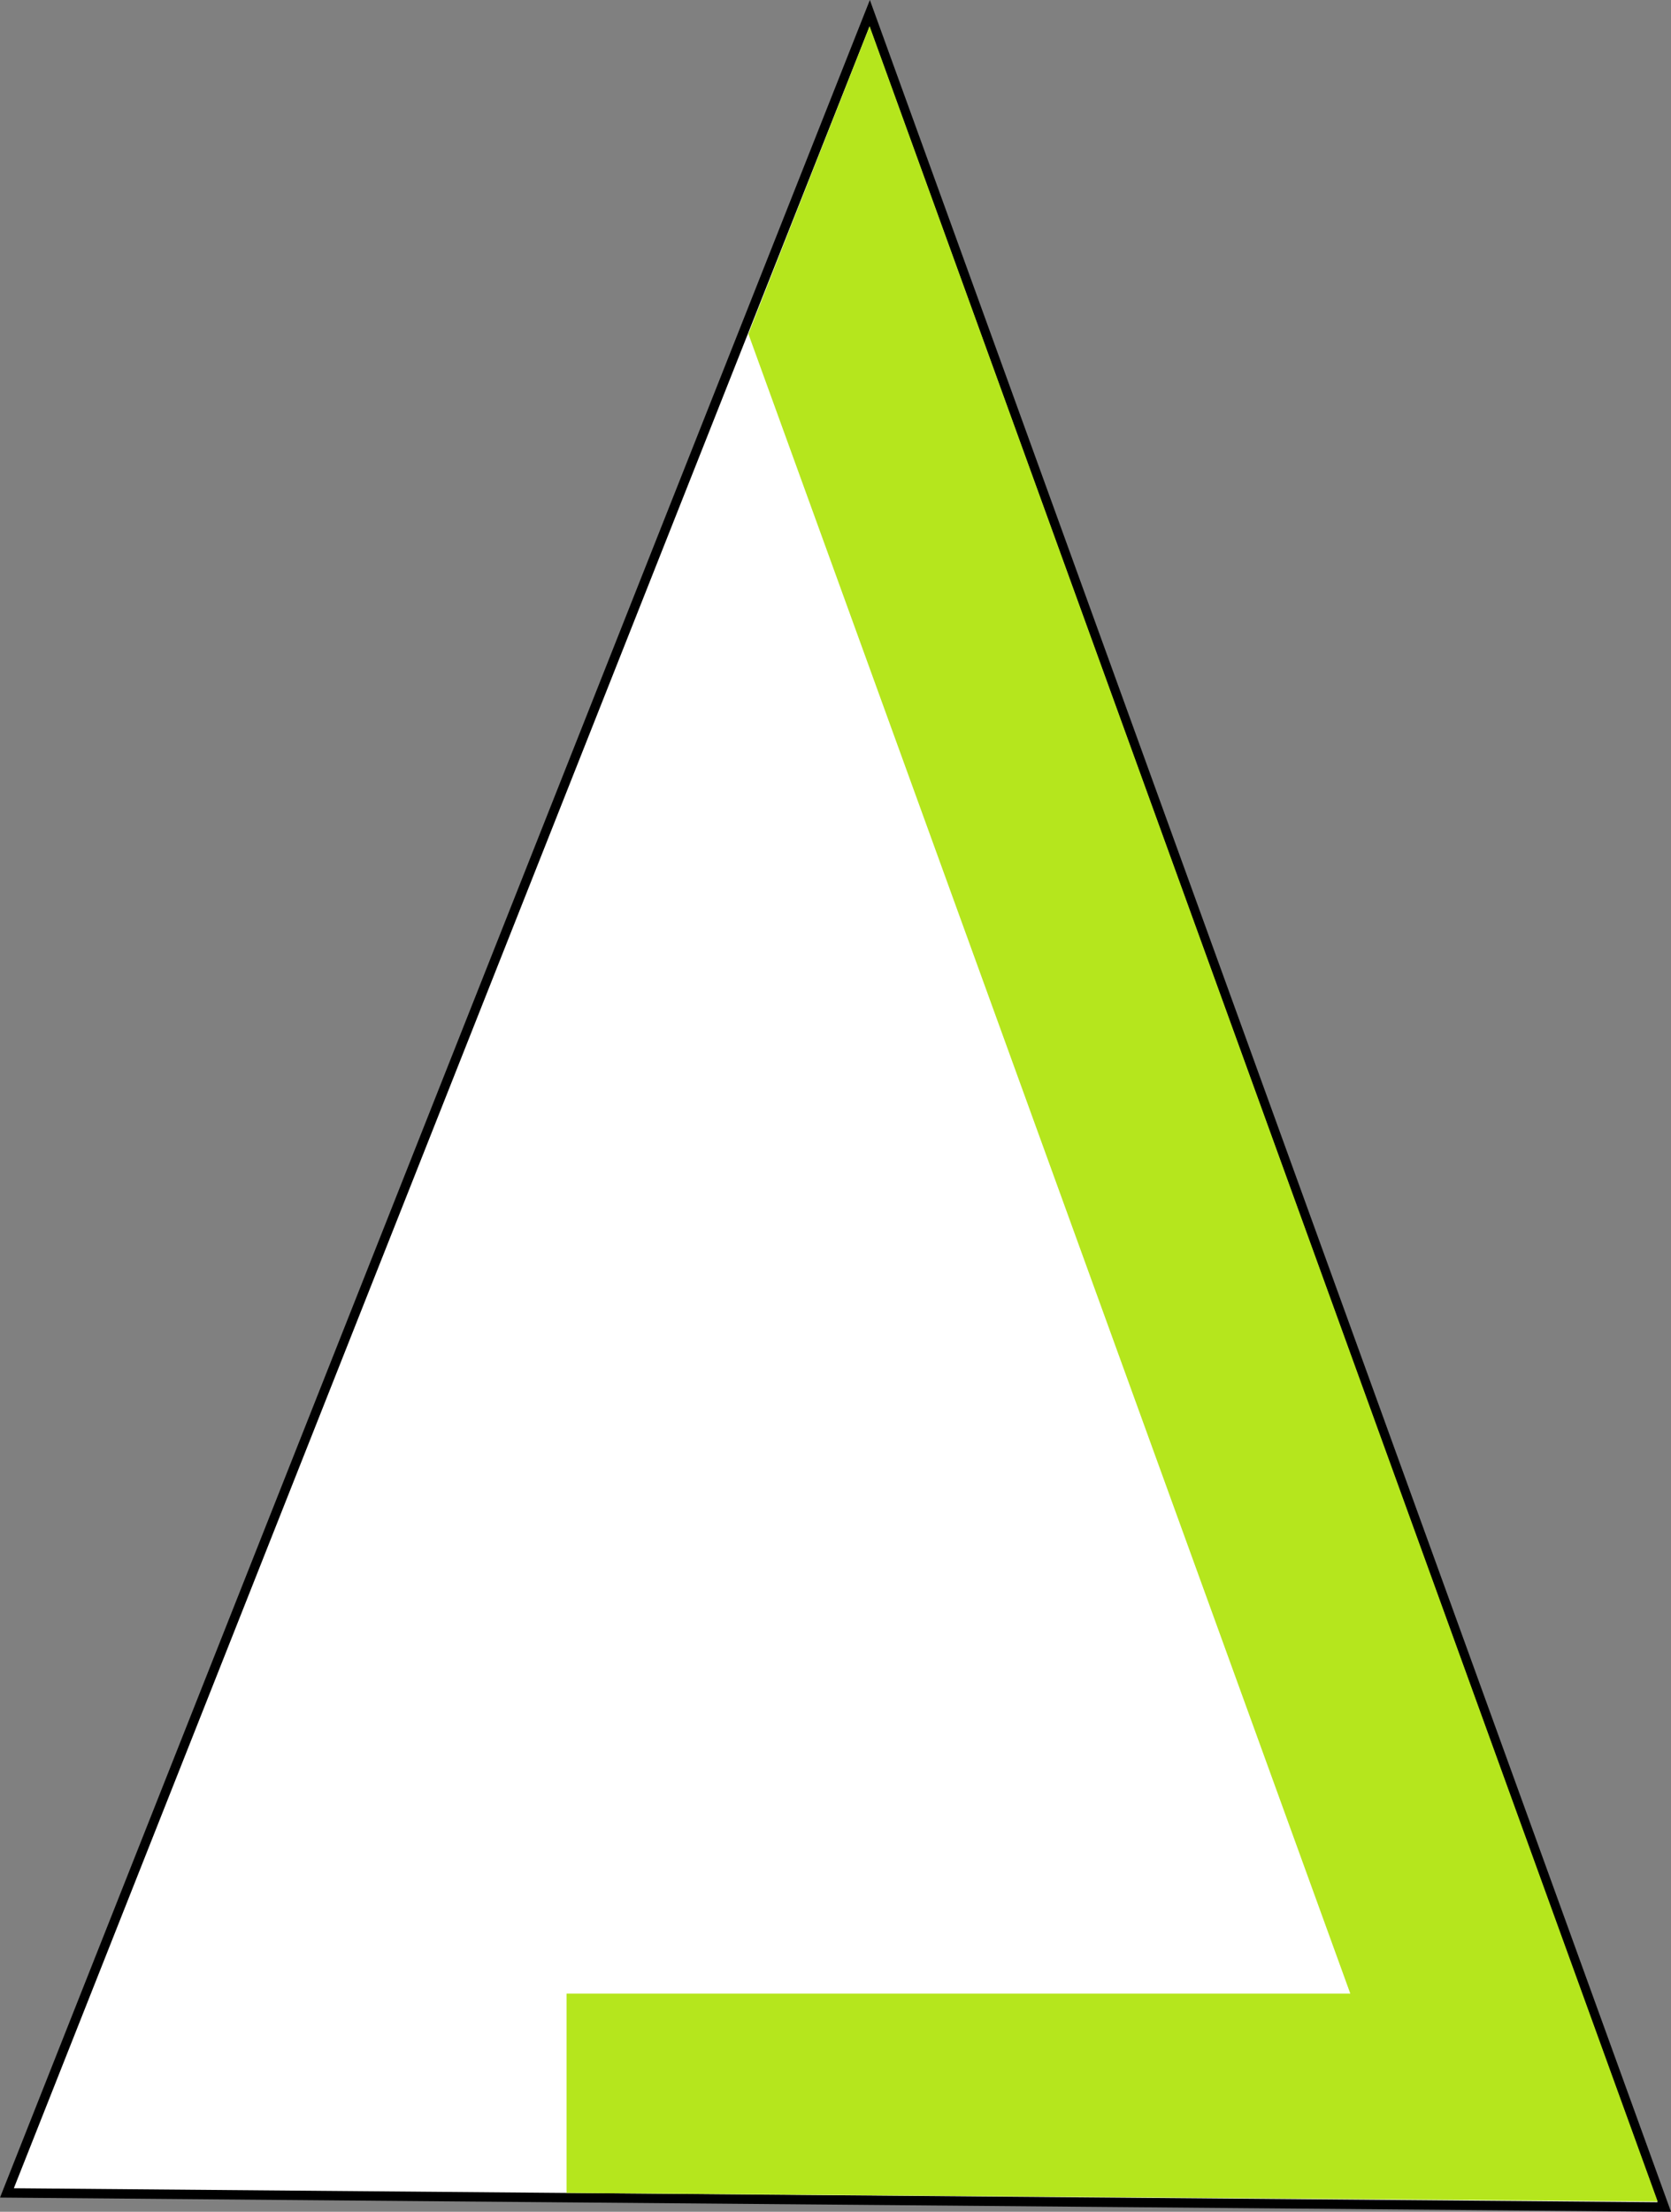
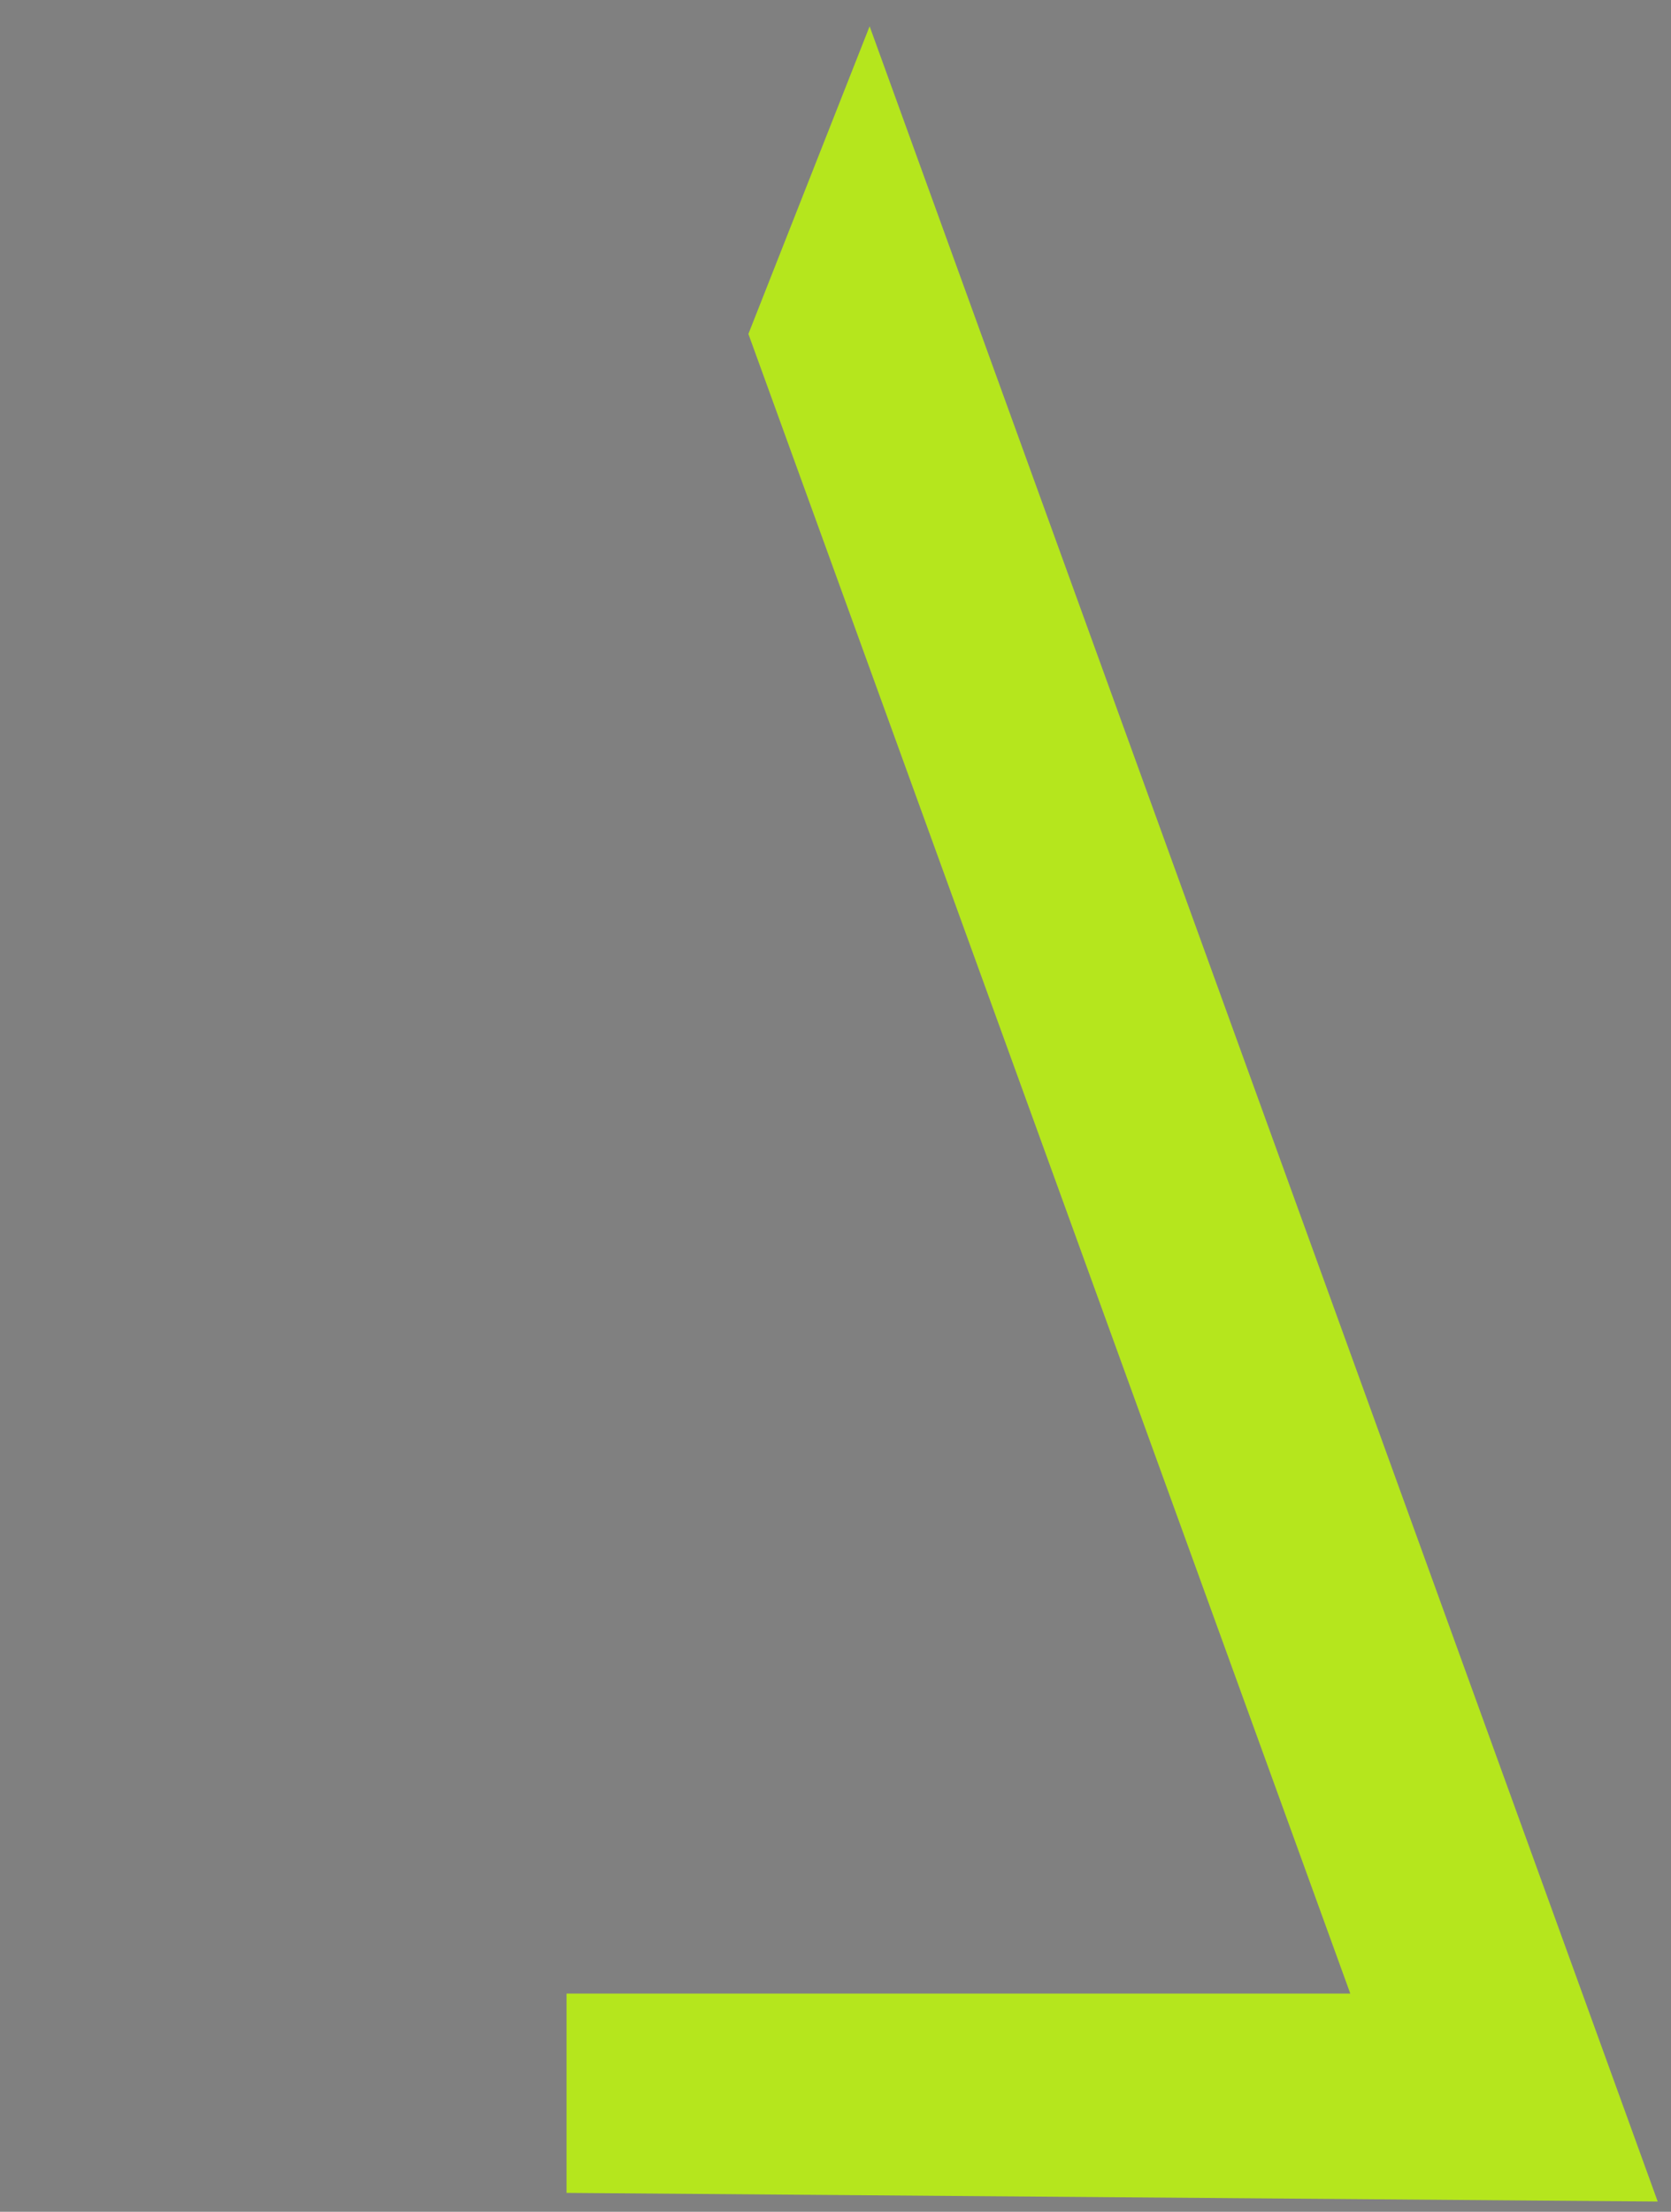
<svg xmlns="http://www.w3.org/2000/svg" xmlns:ns1="http://sodipodi.sourceforge.net/DTD/sodipodi-0.dtd" xmlns:ns2="http://www.inkscape.org/namespaces/inkscape" width="35.452" height="46.891" viewBox="0 0 35.452 46.891" fill="none" version="1.1" id="svg14" ns1:docname="angle.svg">
  <rect x="0" y="0" width="35.452" height="46.891" fill="#808080" stroke="none" />
  <ns1:namedview id="namedview1" pagecolor="#ffffff" bordercolor="#666666" borderopacity="1.0" ns2:showpageshadow="2" ns2:pageopacity="0.0" ns2:pagecheckerboard="0" ns2:deskcolor="#d1d1d1">
    <ns2:page x="0" y="0" width="35.452" height="46.891" id="page2" margin="0" bleed="0" />
  </ns1:namedview>
  <g clip-path="url(#clip1_2012_2)" id="g12" transform="translate(-441.705,-54.096)">
-     <path style="opacity:1;fill:#ffffff;fill-opacity:1;stroke:#000000;stroke-width:0.2;stroke-linecap:butt;stroke-linejoin:miter;stroke-dasharray:none;stroke-opacity:1" d="m 460.156,54.378 -18.304,46.209 35.162,0.299 z" id="path2" ns1:nodetypes="cccc" />
    <path style="fill:#b5e61d;fill-opacity:1;stroke:none;stroke-width:1px;stroke-linecap:butt;stroke-linejoin:miter;stroke-opacity:1" d="m 453.725,100.587 v -4.226 h 16.628 l -12.77,-35.185 2.572,-6.523 16.72,46.117 z" id="path1" ns2:export-filename="angle.svg" ns2:export-xdpi="96" ns2:export-ydpi="96" />
  </g>
  <defs id="defs14">
    <clipPath id="clip1_2012_2">
      <rect width="305" height="224" fill="#ffffff" transform="translate(331)" id="rect14" x="0" y="0" />
    </clipPath>
  </defs>
</svg>